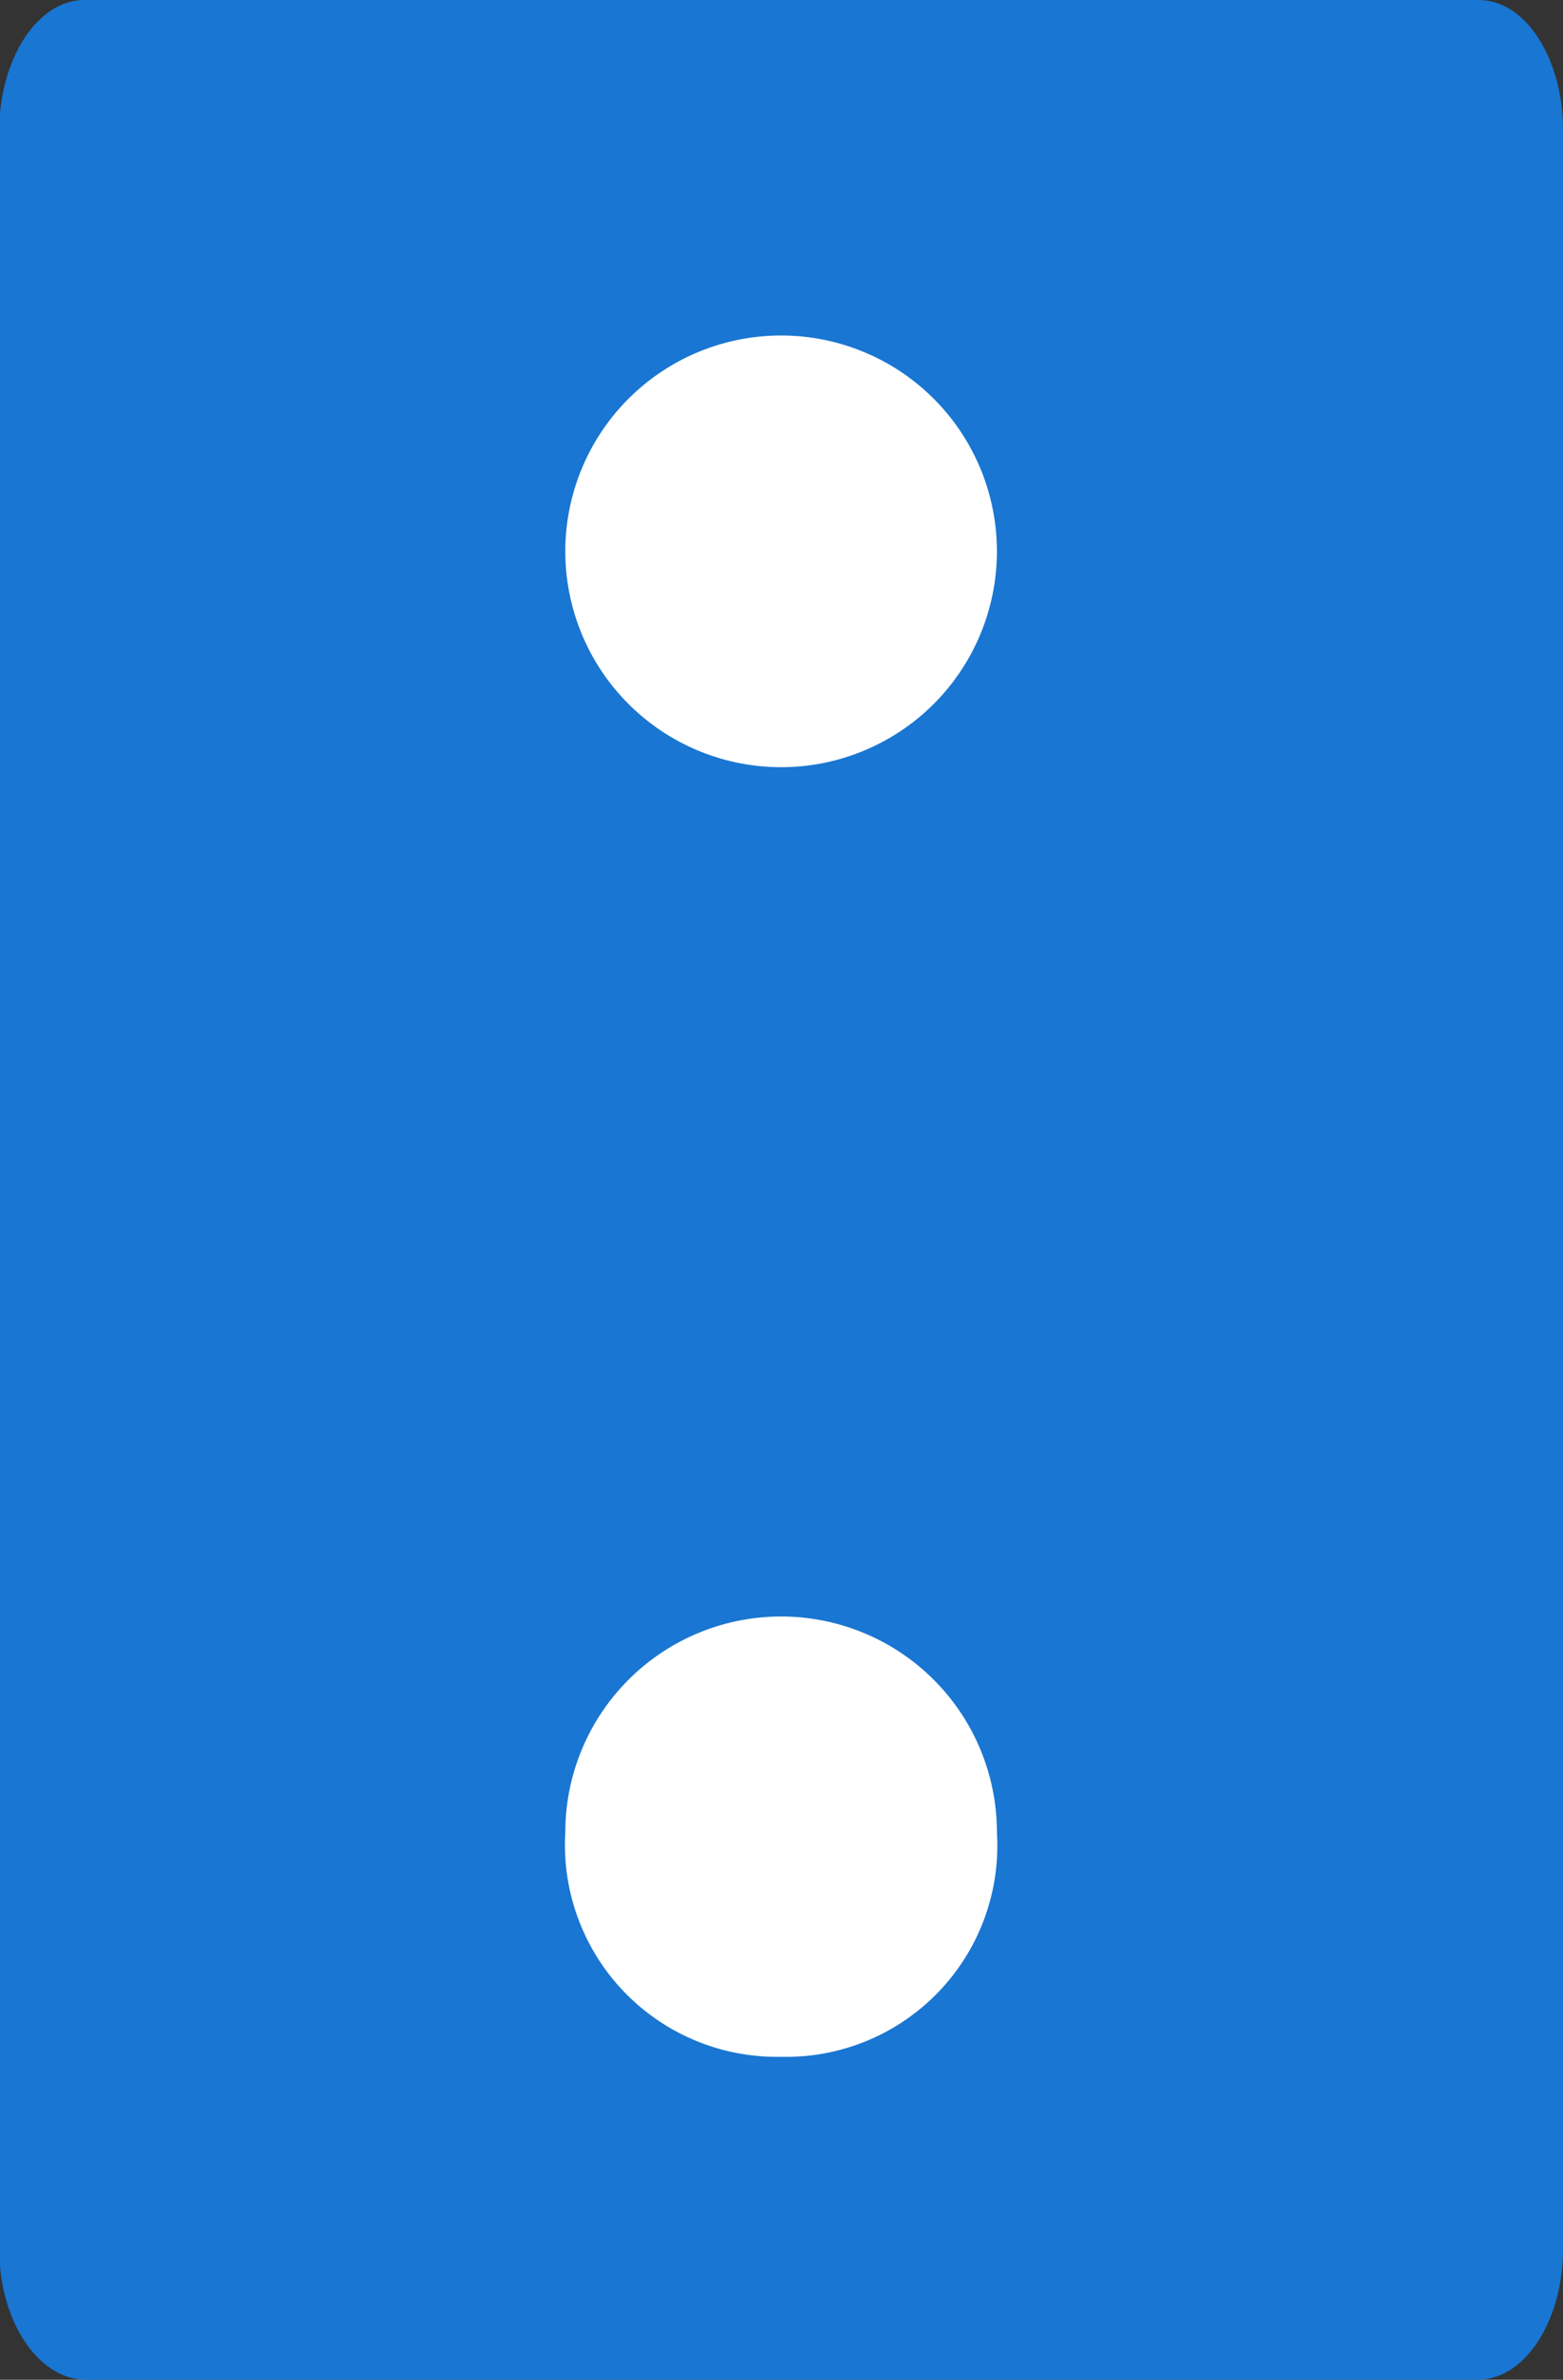
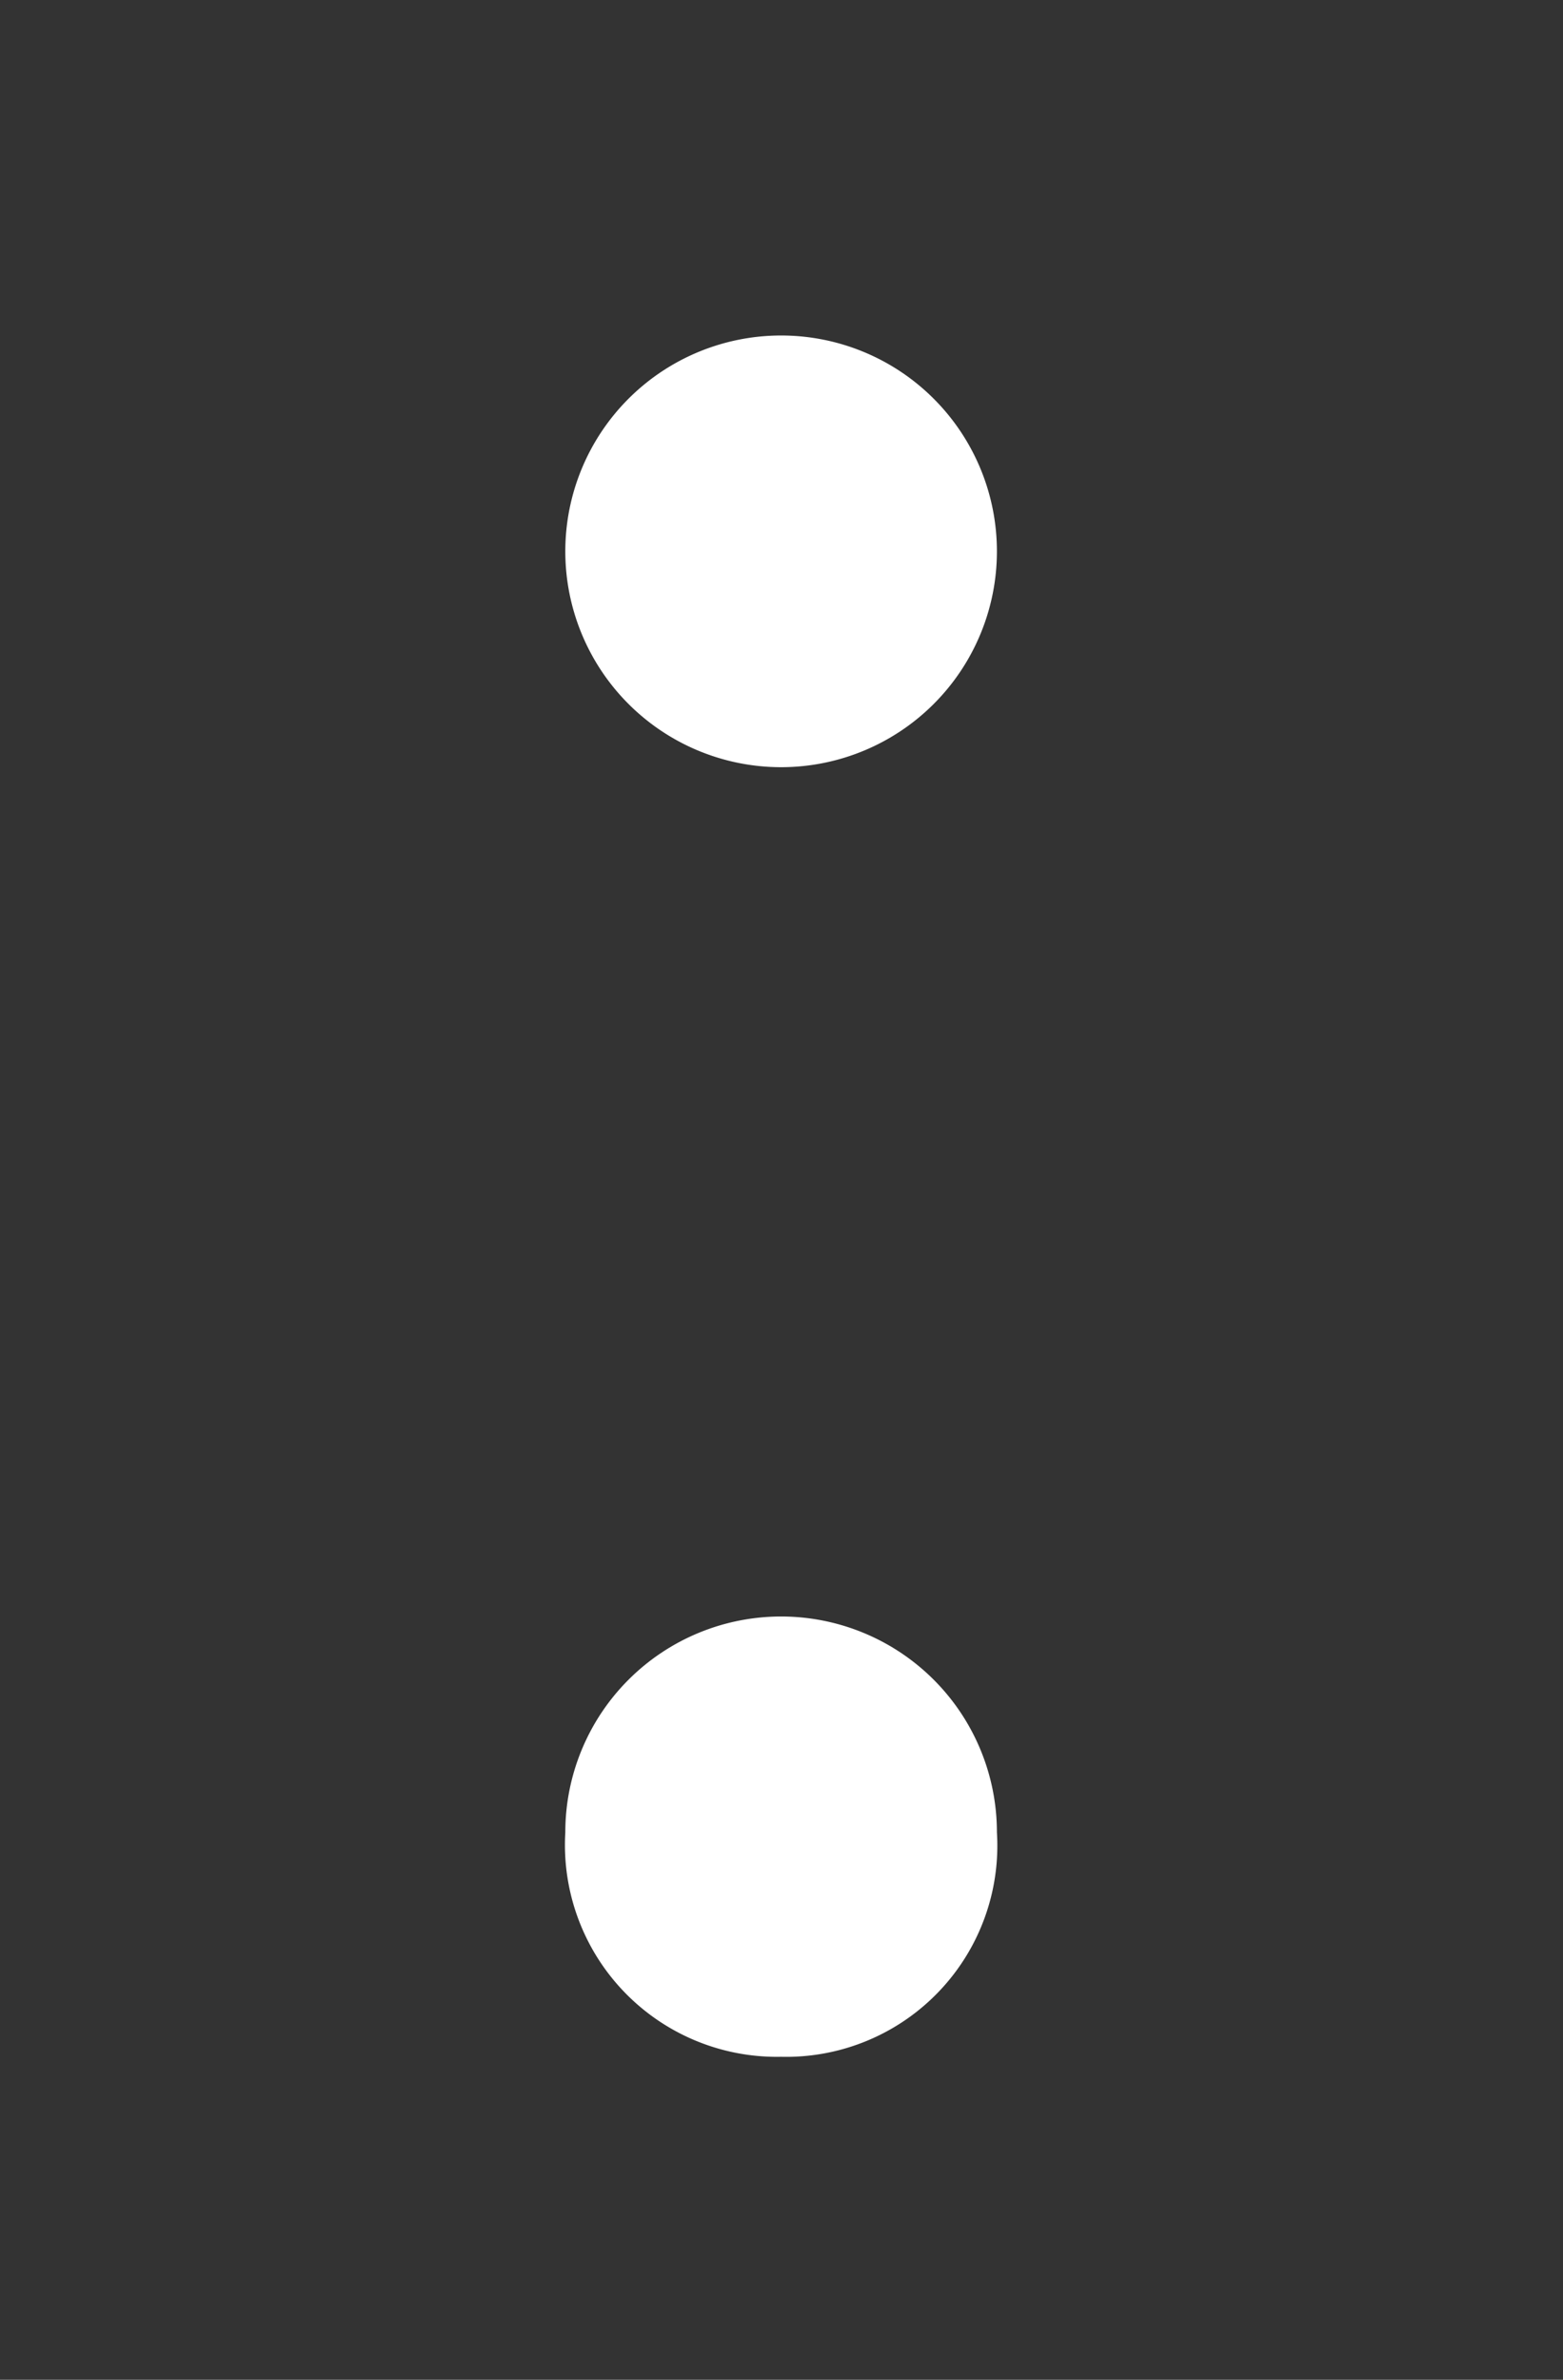
<svg xmlns="http://www.w3.org/2000/svg" id="Layer_1" data-name="Layer 1" width="19.99" height="30.43" viewBox="0 0 19.99 30.43">
  <rect x="0" y="0" width="19.99" height="30.43" fill="#333333" stroke="none" />
  <defs>
    <style>
      .cls-1 {
        fill: #1976d2;
      }

      .cls-2 {
        fill: #fff;
      }
    </style>
  </defs>
-   <path class="cls-1" d="M1.09,0H18.92C19.53,0,20,.76,20,1.66h0V28.76c0,.9-.47,1.65-1.07,1.67H1.09C.48,30.41,0,29.66,0,28.76V1.67C0,.77.48,0,1.09,0Z" transform="translate(-0.01)" />
-   <path class="cls-2" d="M7.24,7.05a2.76,2.76,0,1,1,5.52,0,2.76,2.76,0,1,1-5.52,0Zm0,16.38a2.76,2.76,0,1,1,5.52,0A2.7,2.7,0,0,1,10,26.3,2.71,2.71,0,0,1,7.24,23.43Z" transform="translate(-0.01)" />
+   <path class="cls-2" d="M7.24,7.05a2.76,2.76,0,1,1,5.52,0,2.76,2.76,0,1,1-5.52,0m0,16.38a2.76,2.76,0,1,1,5.52,0A2.7,2.7,0,0,1,10,26.3,2.71,2.71,0,0,1,7.24,23.43Z" transform="translate(-0.01)" />
</svg>